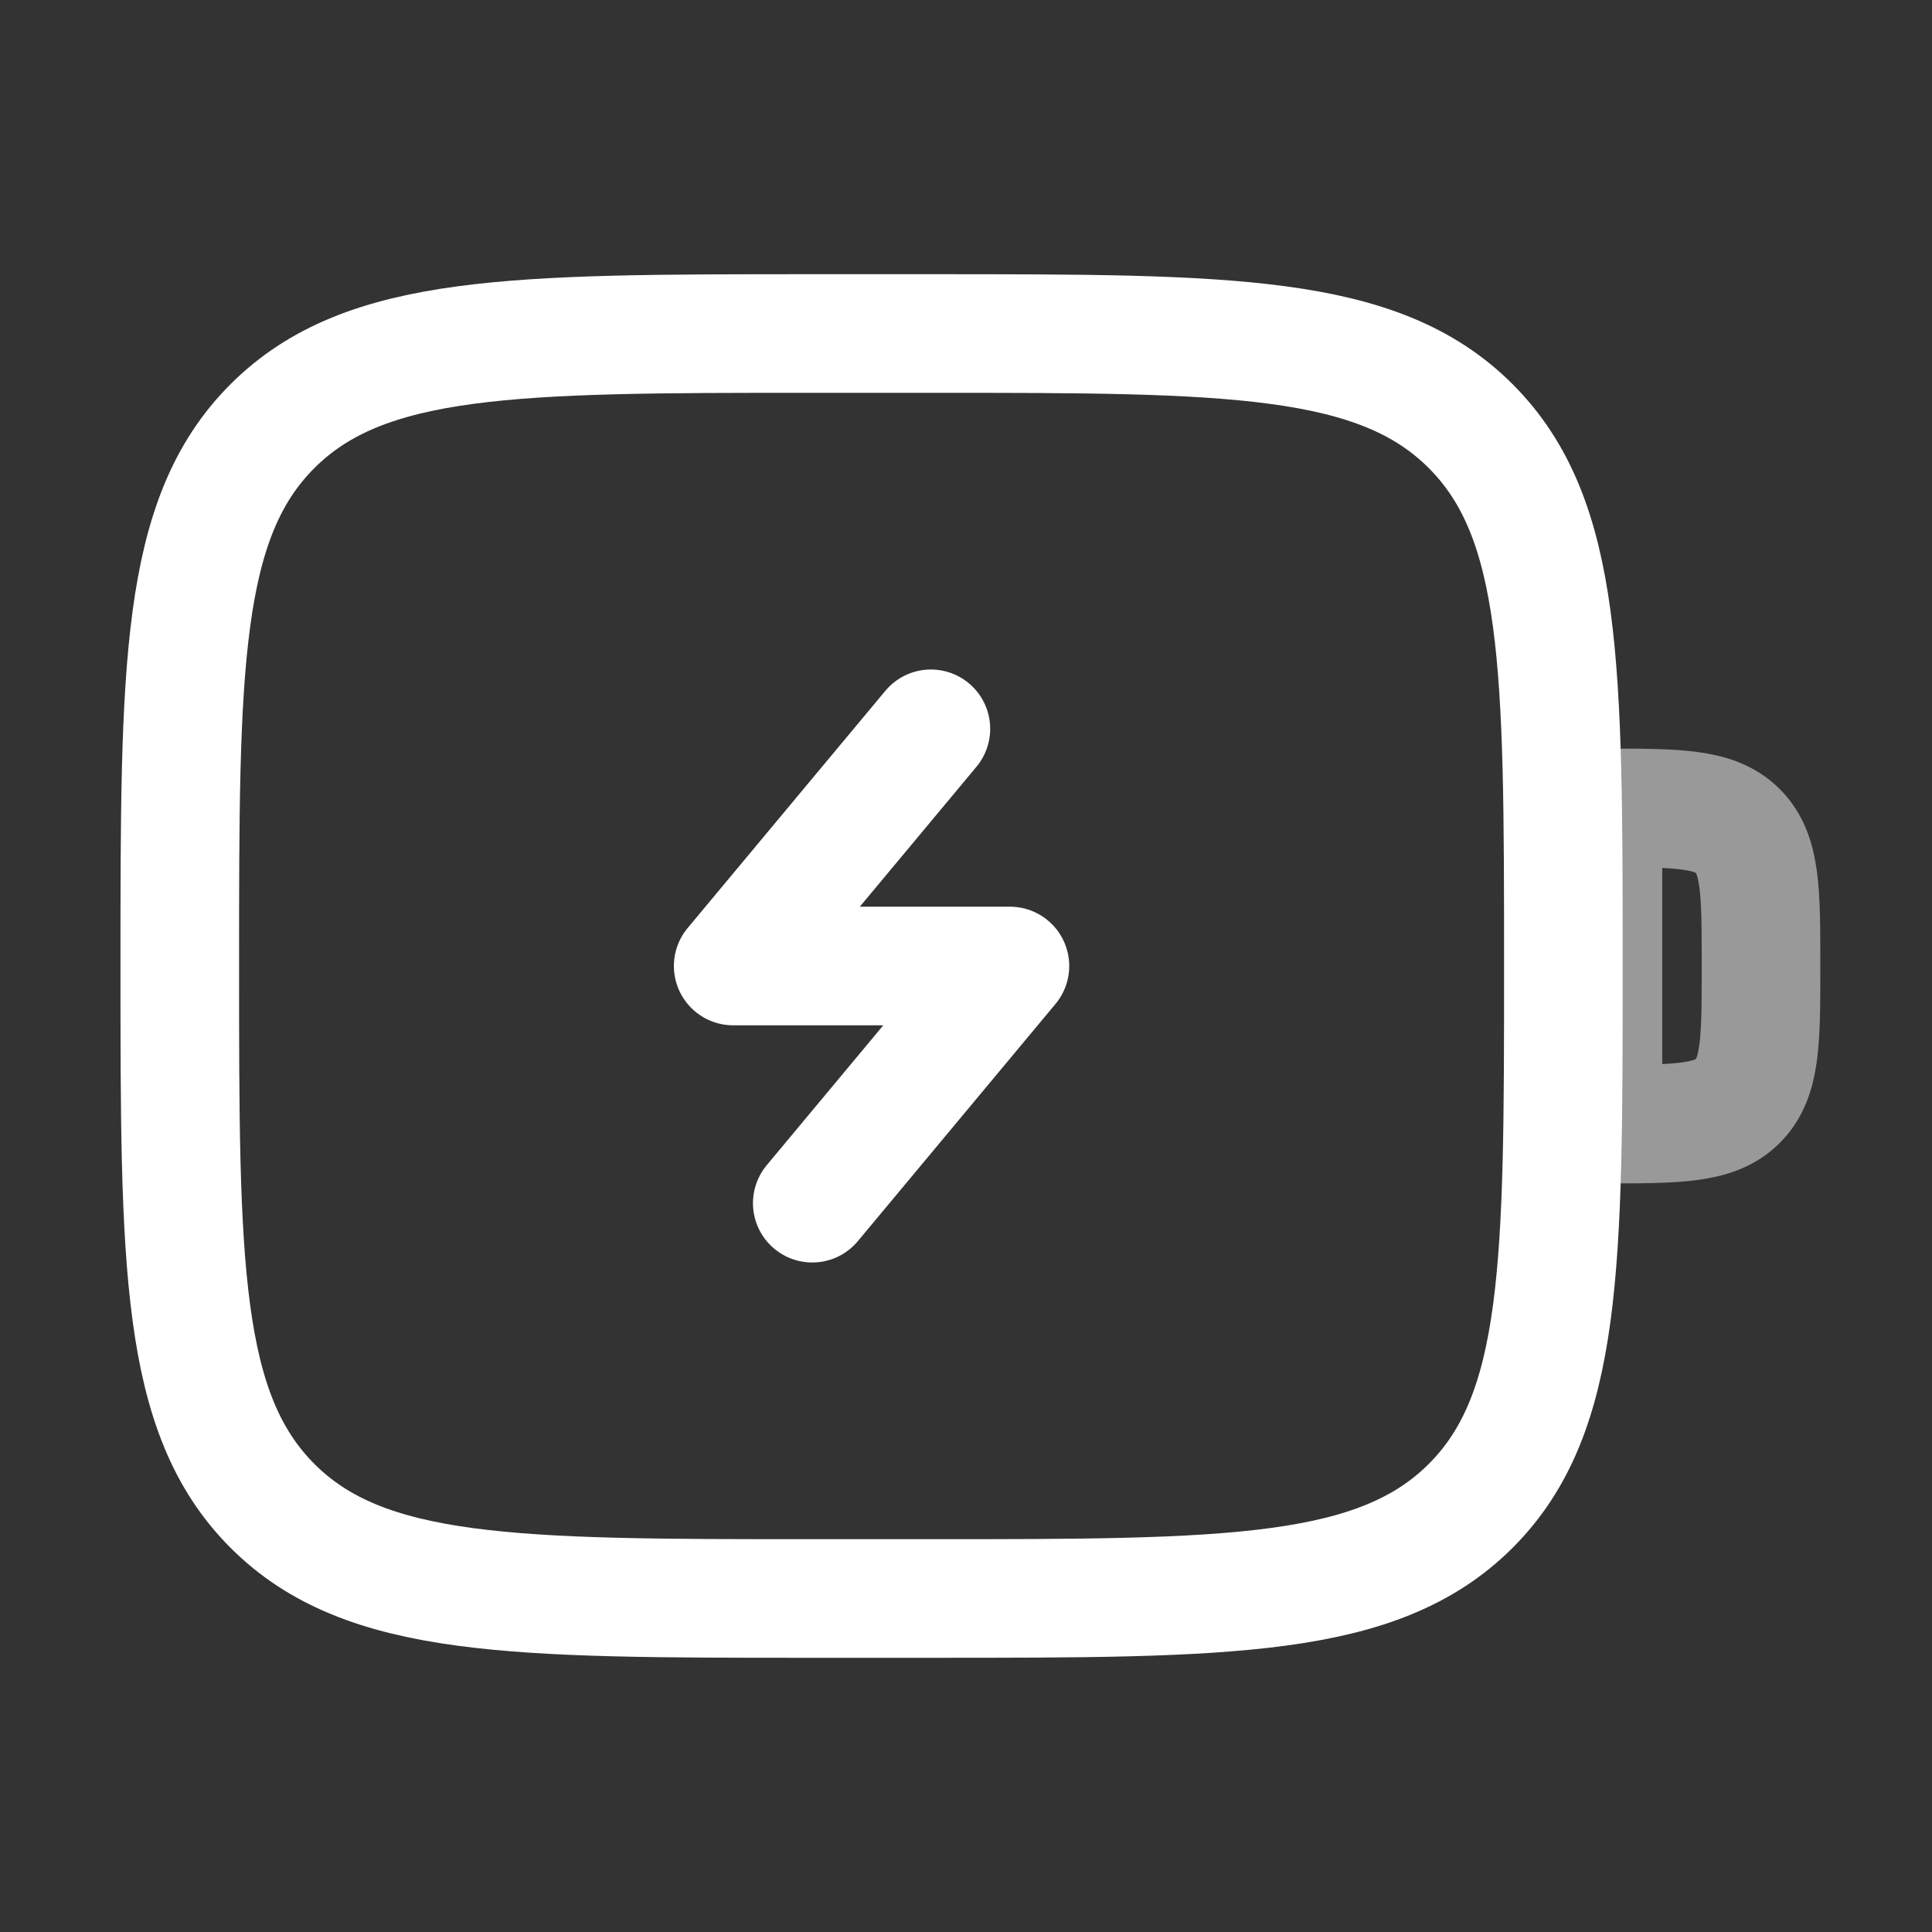
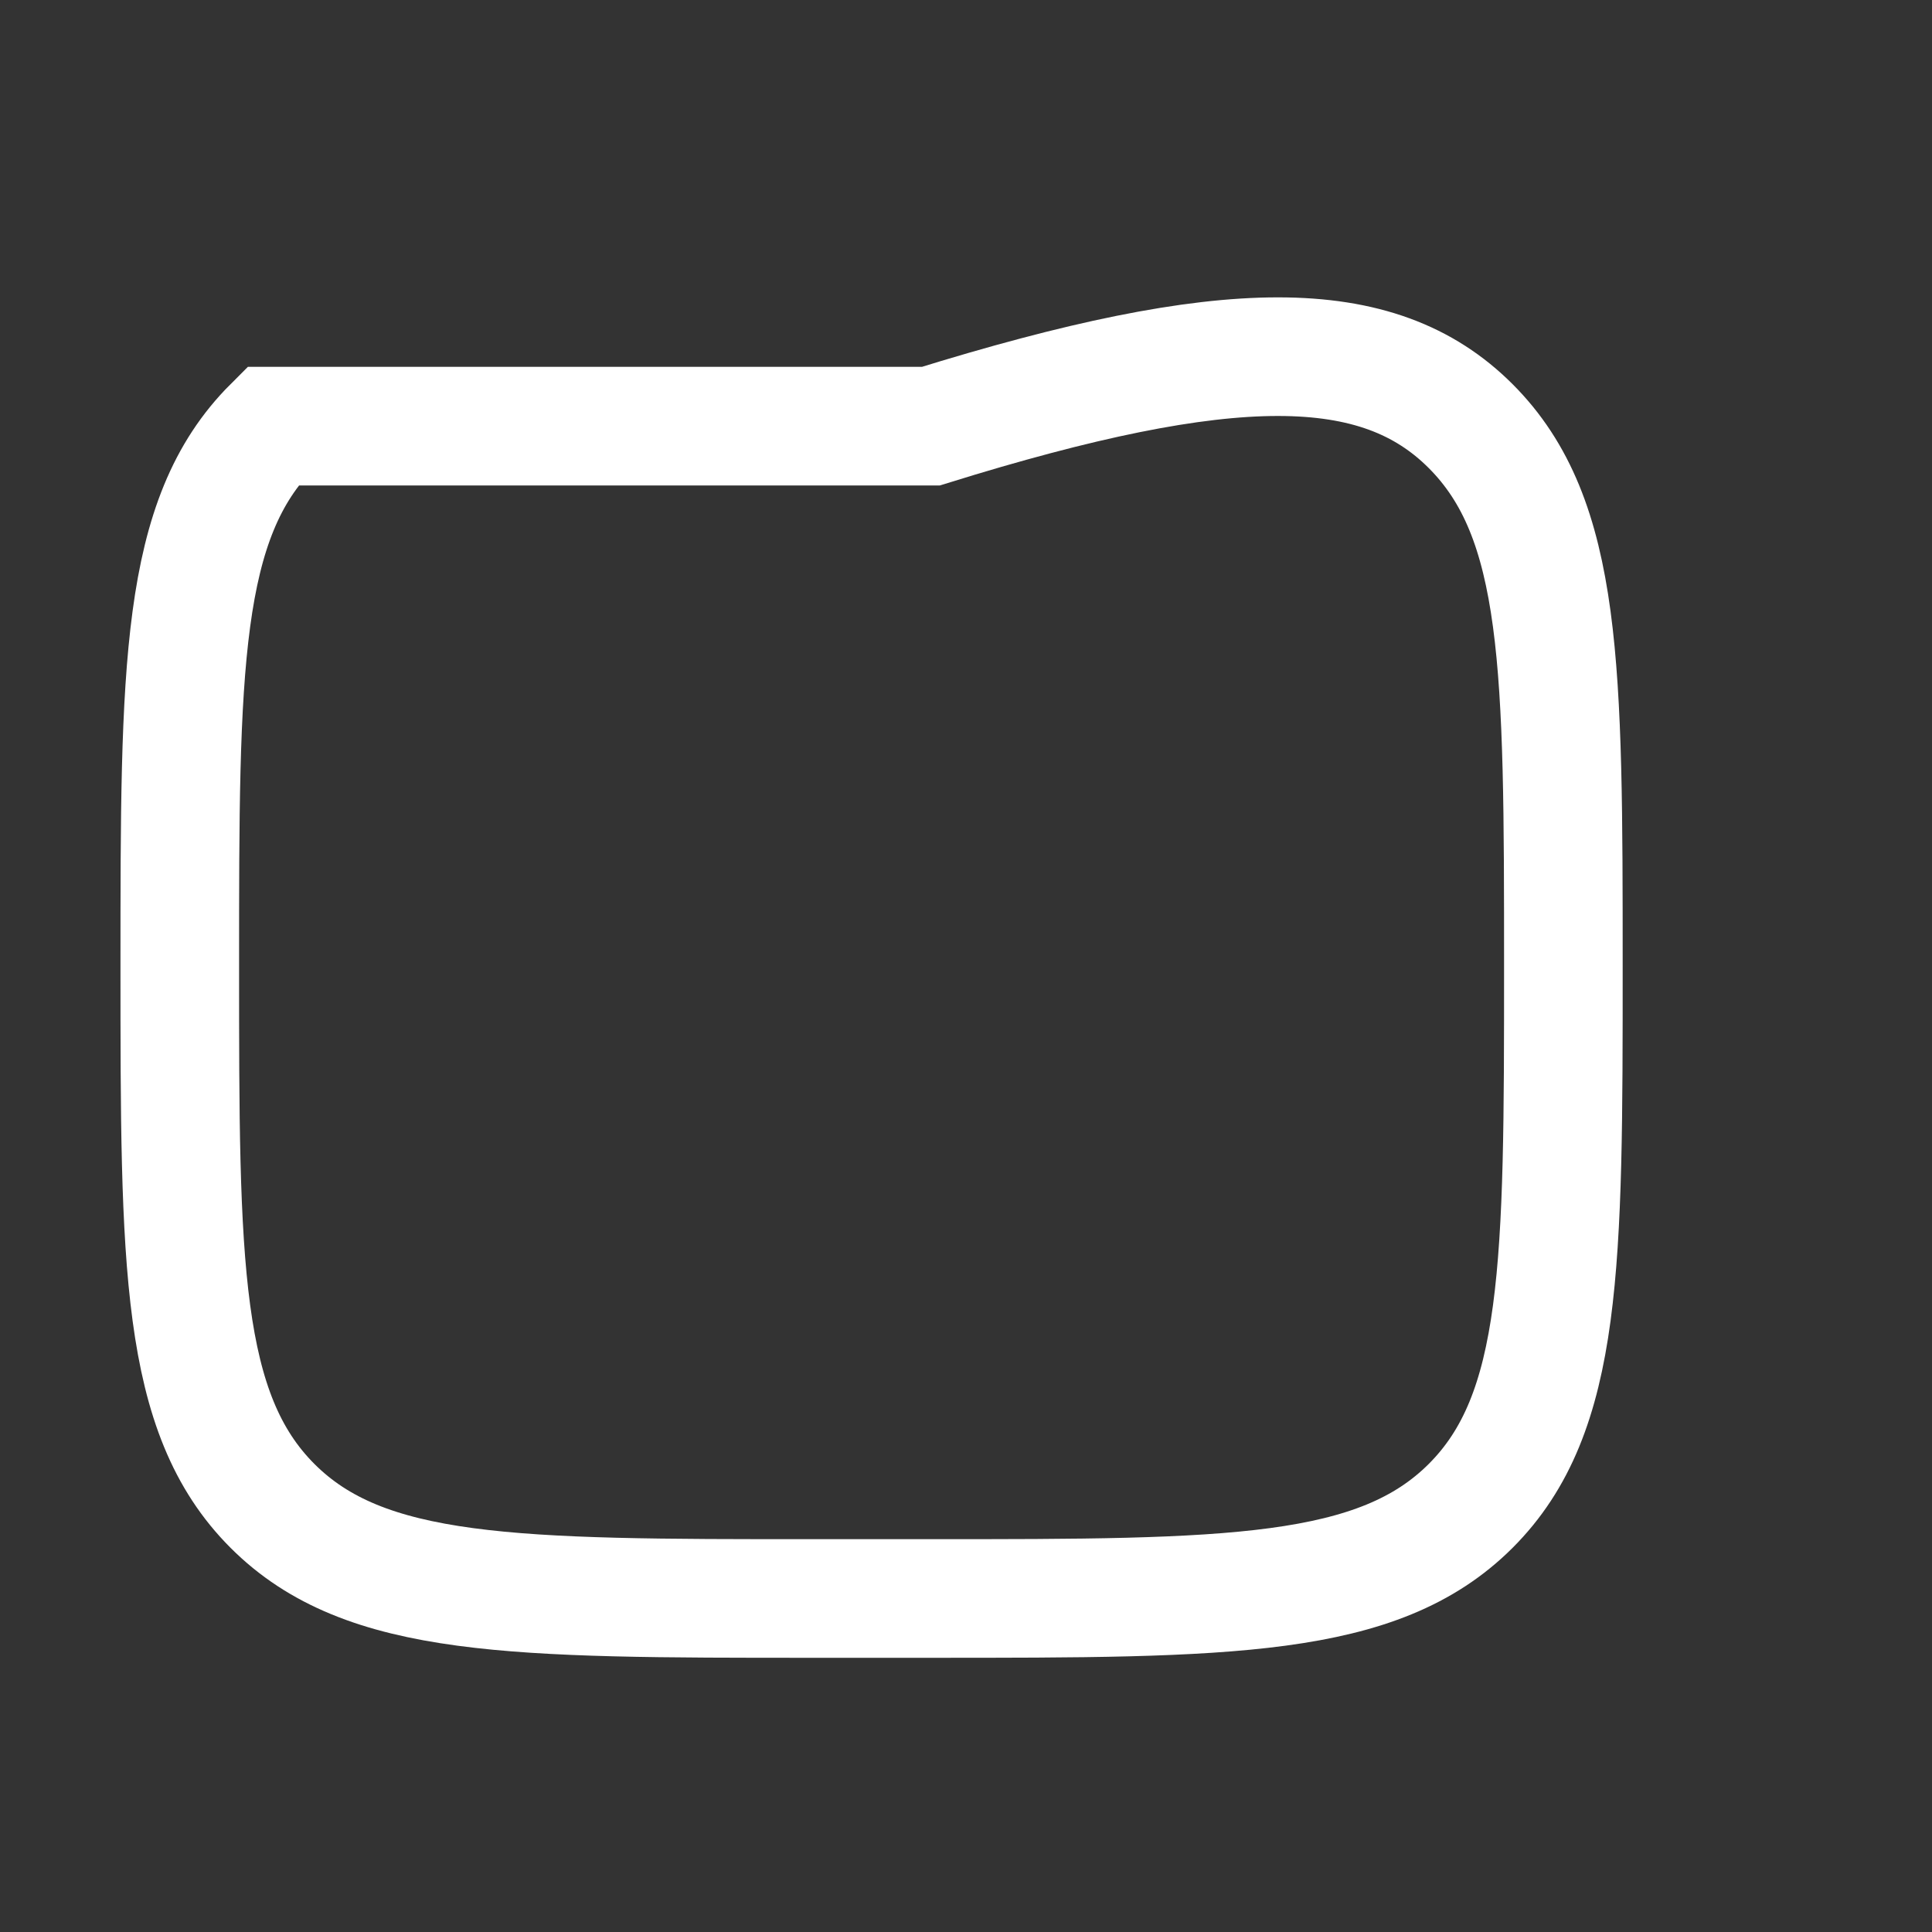
<svg xmlns="http://www.w3.org/2000/svg" width="56" height="56" viewBox="0 0 56 56" fill="none">
  <rect x="0" y="0" width="56" height="56" fill="#333333" stroke="none" />
-   <path d="M5.211 28C5.211 19.358 5.211 15.036 7.897 12.352C10.582 9.669 14.902 9.667 23.544 9.667H26.982C35.623 9.667 39.946 9.667 42.629 12.352C45.313 15.038 45.315 19.358 45.315 28C45.315 36.642 45.315 40.964 42.629 43.648C39.943 46.331 35.623 46.333 26.982 46.333H23.544C14.902 46.333 10.58 46.333 7.897 43.648C5.213 40.962 5.211 36.642 5.211 28Z" stroke="white" stroke-width="3.438" />
-   <path opacity="0.5" d="M46.461 23.417C48.622 23.417 49.701 23.417 50.373 24.088C51.044 24.76 51.044 25.839 51.044 28C51.044 30.161 51.044 31.241 50.373 31.912C49.701 32.583 48.622 32.583 46.461 32.583V23.417Z" stroke="white" stroke-width="3.438" />
-   <path d="M26.982 21.125L21.252 28H29.273L23.544 34.875" stroke="white" stroke-width="3.438" stroke-linecap="round" stroke-linejoin="round" />
+   <path d="M5.211 28C5.211 19.358 5.211 15.036 7.897 12.352H26.982C35.623 9.667 39.946 9.667 42.629 12.352C45.313 15.038 45.315 19.358 45.315 28C45.315 36.642 45.315 40.964 42.629 43.648C39.943 46.331 35.623 46.333 26.982 46.333H23.544C14.902 46.333 10.58 46.333 7.897 43.648C5.213 40.962 5.211 36.642 5.211 28Z" stroke="white" stroke-width="3.438" />
</svg>